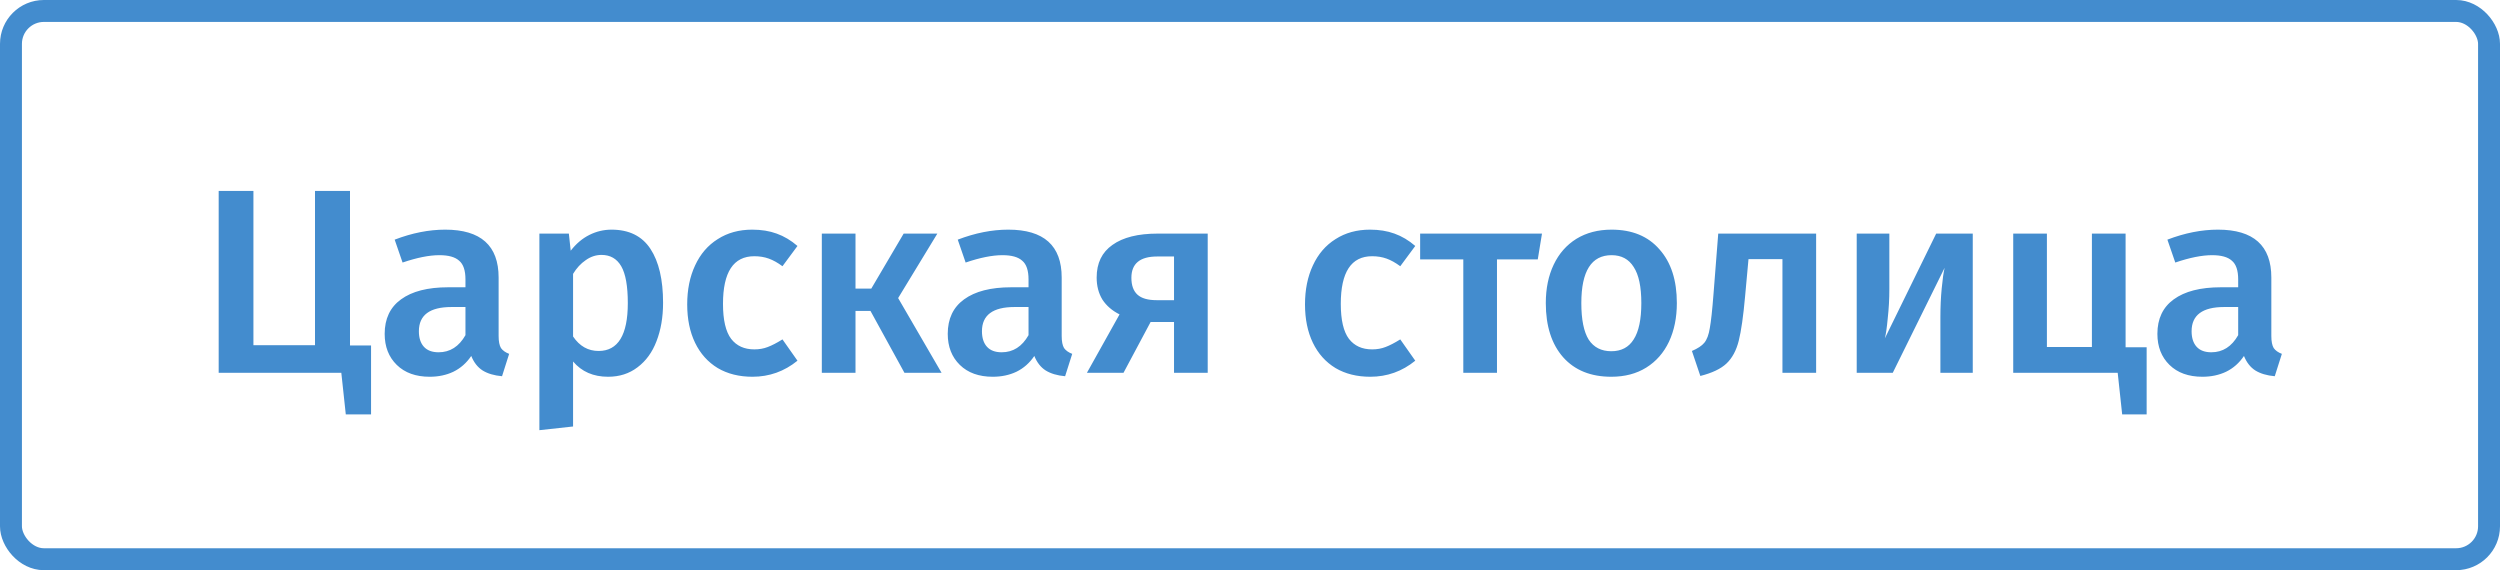
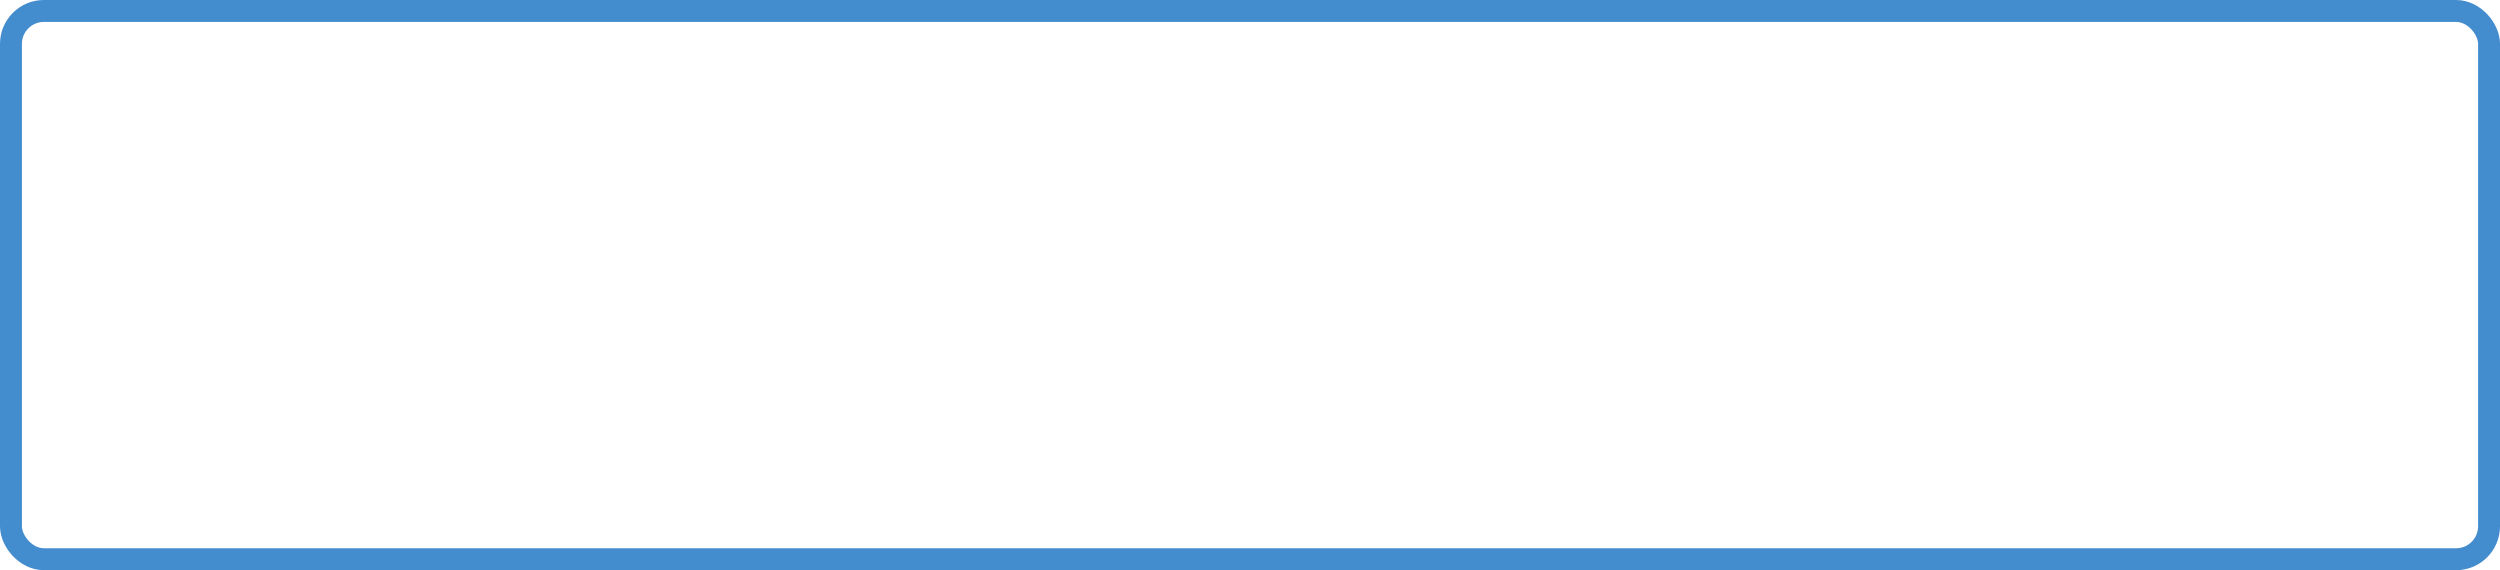
<svg xmlns="http://www.w3.org/2000/svg" width="228" height="52" viewBox="0 0 228 52" fill="none">
-   <path d="M31.92 31.504H33.84V37.792H31.536L31.128 34H19.944V17.416H23.112V31.48H28.728V17.416H31.92V31.504ZM45.474 30.64C45.474 31.136 45.546 31.504 45.69 31.744C45.85 31.968 46.098 32.144 46.434 32.272L45.786 34.312C45.066 34.248 44.474 34.072 44.01 33.784C43.562 33.496 43.218 33.056 42.978 32.464C42.546 33.104 42.002 33.584 41.346 33.904C40.706 34.208 39.986 34.36 39.186 34.36C37.922 34.36 36.922 34 36.186 33.28C35.45 32.56 35.082 31.616 35.082 30.448C35.082 29.072 35.578 28.024 36.57 27.304C37.578 26.568 39.01 26.2 40.866 26.2H42.45V25.48C42.45 24.664 42.258 24.096 41.874 23.776C41.506 23.44 40.906 23.272 40.074 23.272C39.146 23.272 38.026 23.496 36.714 23.944L35.994 21.856C37.578 21.248 39.114 20.944 40.602 20.944C43.85 20.944 45.474 22.4 45.474 25.312V30.64ZM40.002 32.128C41.042 32.128 41.858 31.608 42.45 30.568V28H41.178C39.194 28 38.202 28.736 38.202 30.208C38.202 30.816 38.354 31.288 38.658 31.624C38.962 31.96 39.41 32.128 40.002 32.128ZM55.768 20.944C57.368 20.944 58.552 21.528 59.32 22.696C60.088 23.864 60.472 25.504 60.472 27.616C60.472 28.928 60.272 30.096 59.872 31.12C59.488 32.128 58.912 32.92 58.144 33.496C57.392 34.072 56.496 34.36 55.456 34.36C54.112 34.36 53.048 33.896 52.264 32.968V38.896L49.192 39.232V21.304H51.88L52.048 22.864C52.544 22.224 53.112 21.744 53.752 21.424C54.392 21.104 55.064 20.944 55.768 20.944ZM54.592 32.008C56.368 32.008 57.256 30.552 57.256 27.64C57.256 26.088 57.056 24.968 56.656 24.28C56.256 23.592 55.656 23.248 54.856 23.248C54.344 23.248 53.864 23.408 53.416 23.728C52.968 24.032 52.584 24.448 52.264 24.976V30.688C52.856 31.568 53.632 32.008 54.592 32.008ZM68.601 20.944C69.433 20.944 70.177 21.064 70.833 21.304C71.505 21.544 72.137 21.92 72.729 22.432L71.361 24.28C70.929 23.96 70.513 23.728 70.113 23.584C69.713 23.44 69.273 23.368 68.793 23.368C66.889 23.368 65.937 24.816 65.937 27.712C65.937 29.184 66.185 30.248 66.681 30.904C67.177 31.544 67.881 31.864 68.793 31.864C69.241 31.864 69.649 31.792 70.017 31.648C70.401 31.504 70.849 31.272 71.361 30.952L72.729 32.896C71.529 33.872 70.161 34.36 68.625 34.36C67.409 34.36 66.353 34.096 65.457 33.568C64.561 33.024 63.873 32.256 63.393 31.264C62.913 30.272 62.673 29.104 62.673 27.76C62.673 26.416 62.913 25.232 63.393 24.208C63.873 23.168 64.561 22.368 65.457 21.808C66.353 21.232 67.401 20.944 68.601 20.944ZM85.486 21.304L81.91 27.184L85.87 34H82.486L79.39 28.36H78.022V34H74.95V21.304H78.022V26.32H79.462L82.414 21.304H85.486ZM96.826 30.64C96.826 31.136 96.898 31.504 97.042 31.744C97.202 31.968 97.45 32.144 97.786 32.272L97.138 34.312C96.418 34.248 95.826 34.072 95.362 33.784C94.914 33.496 94.57 33.056 94.33 32.464C93.898 33.104 93.354 33.584 92.698 33.904C92.058 34.208 91.338 34.36 90.538 34.36C89.274 34.36 88.274 34 87.538 33.28C86.802 32.56 86.434 31.616 86.434 30.448C86.434 29.072 86.93 28.024 87.922 27.304C88.93 26.568 90.362 26.2 92.218 26.2H93.802V25.48C93.802 24.664 93.61 24.096 93.226 23.776C92.858 23.44 92.258 23.272 91.426 23.272C90.498 23.272 89.378 23.496 88.066 23.944L87.346 21.856C88.93 21.248 90.466 20.944 91.954 20.944C95.202 20.944 96.826 22.4 96.826 25.312V30.64ZM91.354 32.128C92.394 32.128 93.21 31.608 93.802 30.568V28H92.53C90.546 28 89.554 28.736 89.554 30.208C89.554 30.816 89.706 31.288 90.01 31.624C90.314 31.96 90.762 32.128 91.354 32.128ZM110.143 21.304V34H107.071V29.368H104.935L102.463 34H99.127L102.103 28.672C101.431 28.336 100.911 27.888 100.543 27.328C100.191 26.752 100.015 26.08 100.015 25.312C100.015 24 100.495 23.008 101.455 22.336C102.415 21.648 103.791 21.304 105.583 21.304H110.143ZM107.071 27.376V23.392H105.535C103.967 23.392 103.183 24.04 103.183 25.336C103.183 26.024 103.367 26.536 103.735 26.872C104.103 27.208 104.687 27.376 105.487 27.376H107.071ZM124.944 20.944C125.776 20.944 126.52 21.064 127.176 21.304C127.848 21.544 128.48 21.92 129.072 22.432L127.704 24.28C127.272 23.96 126.856 23.728 126.456 23.584C126.056 23.44 125.616 23.368 125.136 23.368C123.232 23.368 122.28 24.816 122.28 27.712C122.28 29.184 122.528 30.248 123.024 30.904C123.52 31.544 124.224 31.864 125.136 31.864C125.584 31.864 125.992 31.792 126.36 31.648C126.744 31.504 127.192 31.272 127.704 30.952L129.072 32.896C127.872 33.872 126.504 34.36 124.968 34.36C123.752 34.36 122.696 34.096 121.8 33.568C120.904 33.024 120.216 32.256 119.736 31.264C119.256 30.272 119.016 29.104 119.016 27.76C119.016 26.416 119.256 25.232 119.736 24.208C120.216 23.168 120.904 22.368 121.8 21.808C122.696 21.232 123.744 20.944 124.944 20.944ZM140.629 21.304L140.245 23.656H136.525V34H133.453V23.656H129.517V21.304H140.629ZM146.977 20.944C148.849 20.944 150.305 21.544 151.345 22.744C152.401 23.928 152.929 25.56 152.929 27.64C152.929 28.968 152.689 30.144 152.209 31.168C151.729 32.176 151.041 32.96 150.145 33.52C149.249 34.08 148.185 34.36 146.953 34.36C145.081 34.36 143.617 33.768 142.561 32.584C141.505 31.384 140.977 29.736 140.977 27.64C140.977 26.312 141.217 25.144 141.697 24.136C142.177 23.128 142.865 22.344 143.761 21.784C144.673 21.224 145.745 20.944 146.977 20.944ZM146.977 23.272C145.137 23.272 144.217 24.728 144.217 27.64C144.217 29.144 144.441 30.256 144.889 30.976C145.353 31.68 146.041 32.032 146.953 32.032C147.865 32.032 148.545 31.672 148.993 30.952C149.457 30.232 149.689 29.128 149.689 27.64C149.689 26.152 149.457 25.056 148.993 24.352C148.545 23.632 147.873 23.272 146.977 23.272ZM165.631 21.304V34H162.559V23.632H159.463L159.151 27.04C158.991 28.832 158.799 30.176 158.575 31.072C158.351 31.968 157.975 32.664 157.447 33.16C156.935 33.64 156.143 34.016 155.071 34.288L154.303 32.008C154.831 31.784 155.207 31.536 155.431 31.264C155.671 30.976 155.839 30.528 155.935 29.92C156.047 29.312 156.159 28.28 156.271 26.824L156.703 21.304H165.631ZM179.916 34H176.964V28.912C176.964 27.984 177.004 27.112 177.084 26.296C177.164 25.464 177.252 24.84 177.348 24.424L172.62 34H169.332V21.304H172.308V26.392C172.308 27.272 172.26 28.144 172.164 29.008C172.084 29.872 171.996 30.488 171.9 30.856L176.58 21.304H179.916V34ZM193.854 31.672H195.774V37.792H193.542L193.134 34H183.606V21.304H186.678V31.648H190.782V21.304H193.854V31.672ZM207.146 30.64C207.146 31.136 207.218 31.504 207.362 31.744C207.522 31.968 207.77 32.144 208.106 32.272L207.458 34.312C206.738 34.248 206.146 34.072 205.682 33.784C205.234 33.496 204.89 33.056 204.65 32.464C204.218 33.104 203.674 33.584 203.018 33.904C202.378 34.208 201.658 34.36 200.858 34.36C199.594 34.36 198.594 34 197.858 33.28C197.122 32.56 196.754 31.616 196.754 30.448C196.754 29.072 197.25 28.024 198.242 27.304C199.25 26.568 200.682 26.2 202.538 26.2H204.122V25.48C204.122 24.664 203.93 24.096 203.546 23.776C203.178 23.44 202.578 23.272 201.746 23.272C200.818 23.272 199.698 23.496 198.386 23.944L197.666 21.856C199.25 21.248 200.786 20.944 202.274 20.944C205.522 20.944 207.146 22.4 207.146 25.312V30.64ZM201.674 32.128C202.714 32.128 203.53 31.608 204.122 30.568V28H202.85C200.866 28 199.874 28.736 199.874 30.208C199.874 30.816 200.026 31.288 200.33 31.624C200.634 31.96 201.082 32.128 201.674 32.128Z" fill="#438CCE" />
  <rect x="1" y="1" width="226" height="50" rx="3" stroke="#438CCE" stroke-width="2" />
</svg>